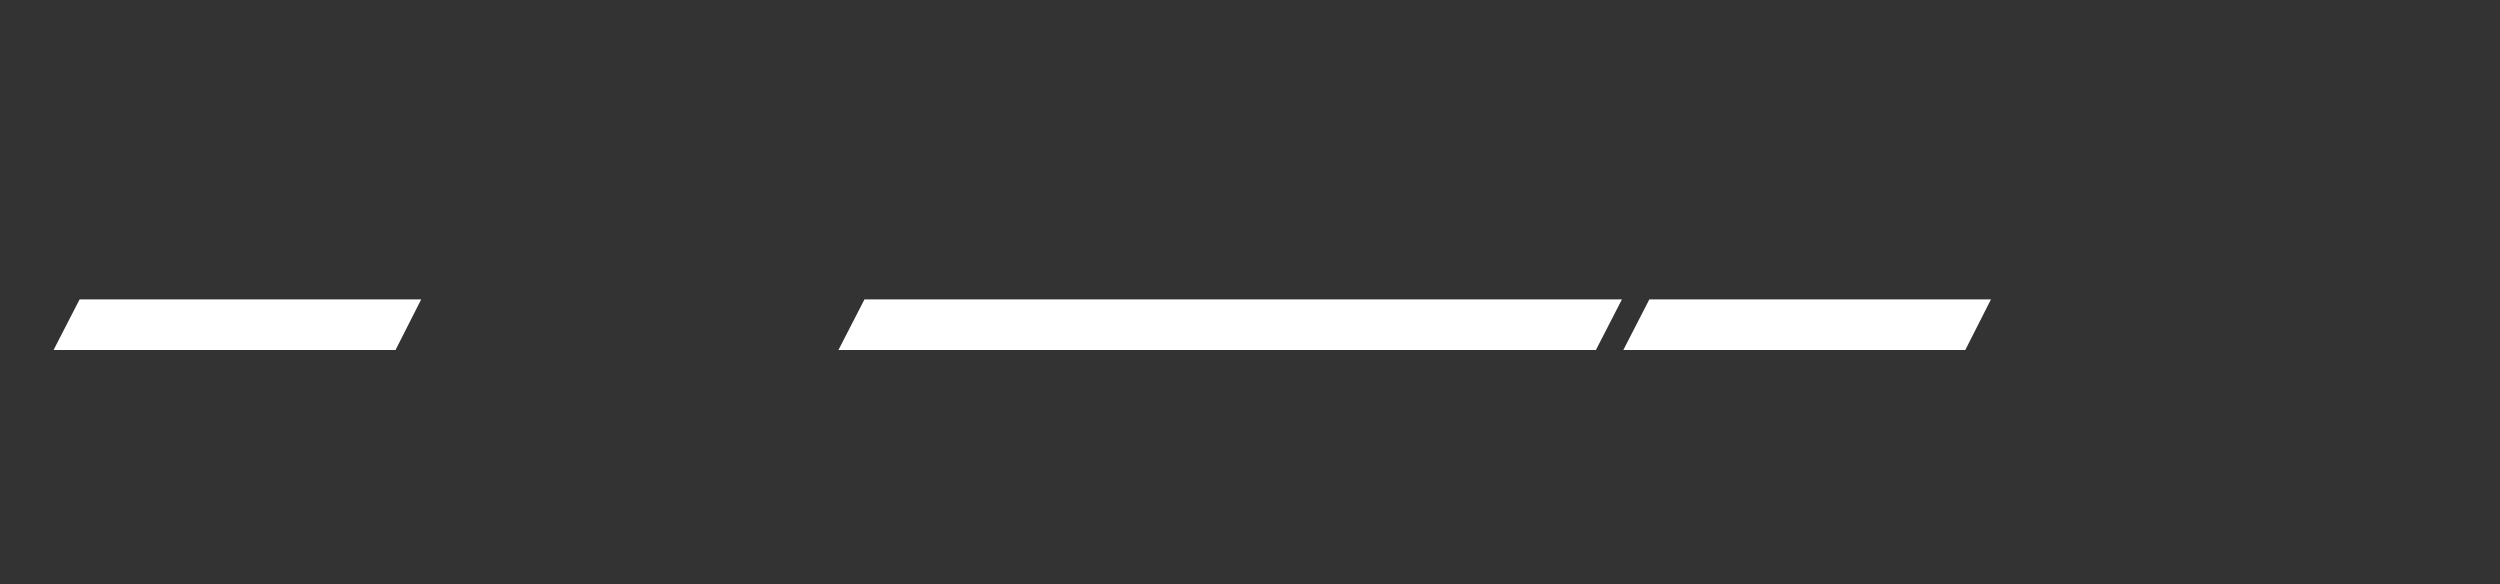
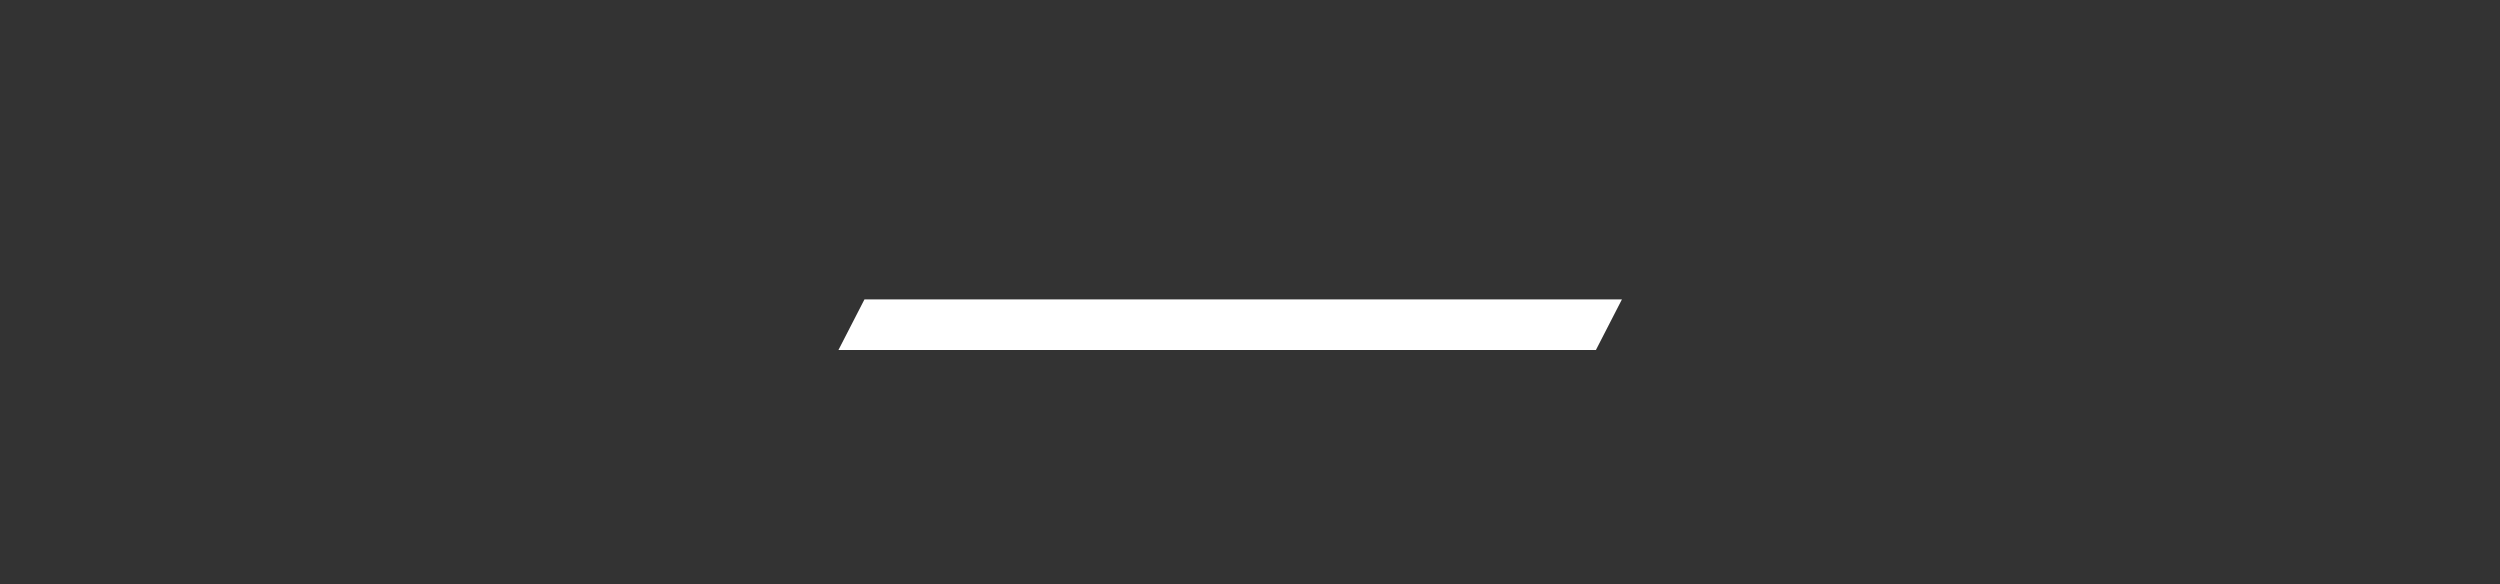
<svg xmlns="http://www.w3.org/2000/svg" width="676" height="158" viewBox="0 0 676 158">
  <rect x="0" y="0" width="676" height="158" fill="#333333" stroke="none" />
  <defs>
    <clipPath id="a">
      <path transform="translate(-10754 -4807)" fill="none" d="M0 0h676v158H0z" />
    </clipPath>
  </defs>
  <g transform="translate(10754 4807)" clip-path="url(#a)">
-     <path d="M-10640.111-4726.043h-92.369l-7.037 13.685h92.468z" fill="#fff" />
    <path d="M-10732.785-4726.543h93.488l-7.445 14.685h-93.595zm91.86 1h-91.25l-6.523 12.685h91.341z" fill="rgba(0,0,0,0)" />
    <path d="M-10527.286-4712.358h204.818l7.037-13.685h-204.817z" fill="#fff" />
    <path d="M-10322.16-4711.858h-205.945l7.552-14.685h205.945zm-204.307-1h203.699l6.523-12.685h-203.7z" fill="rgba(0,0,0,0)" />
-     <path d="M-10315.054-4712.358h92.468l6.938-13.685h-92.369z" fill="#fff" />
+     <path d="M-10315.054-4712.358h92.468h-92.369z" fill="#fff" />
    <path d="M-10222.279-4711.858h-93.594l7.552-14.685h93.488zm-91.956-1h91.341l6.431-12.685h-91.25z" fill="rgba(0,0,0,0)" />
  </g>
</svg>